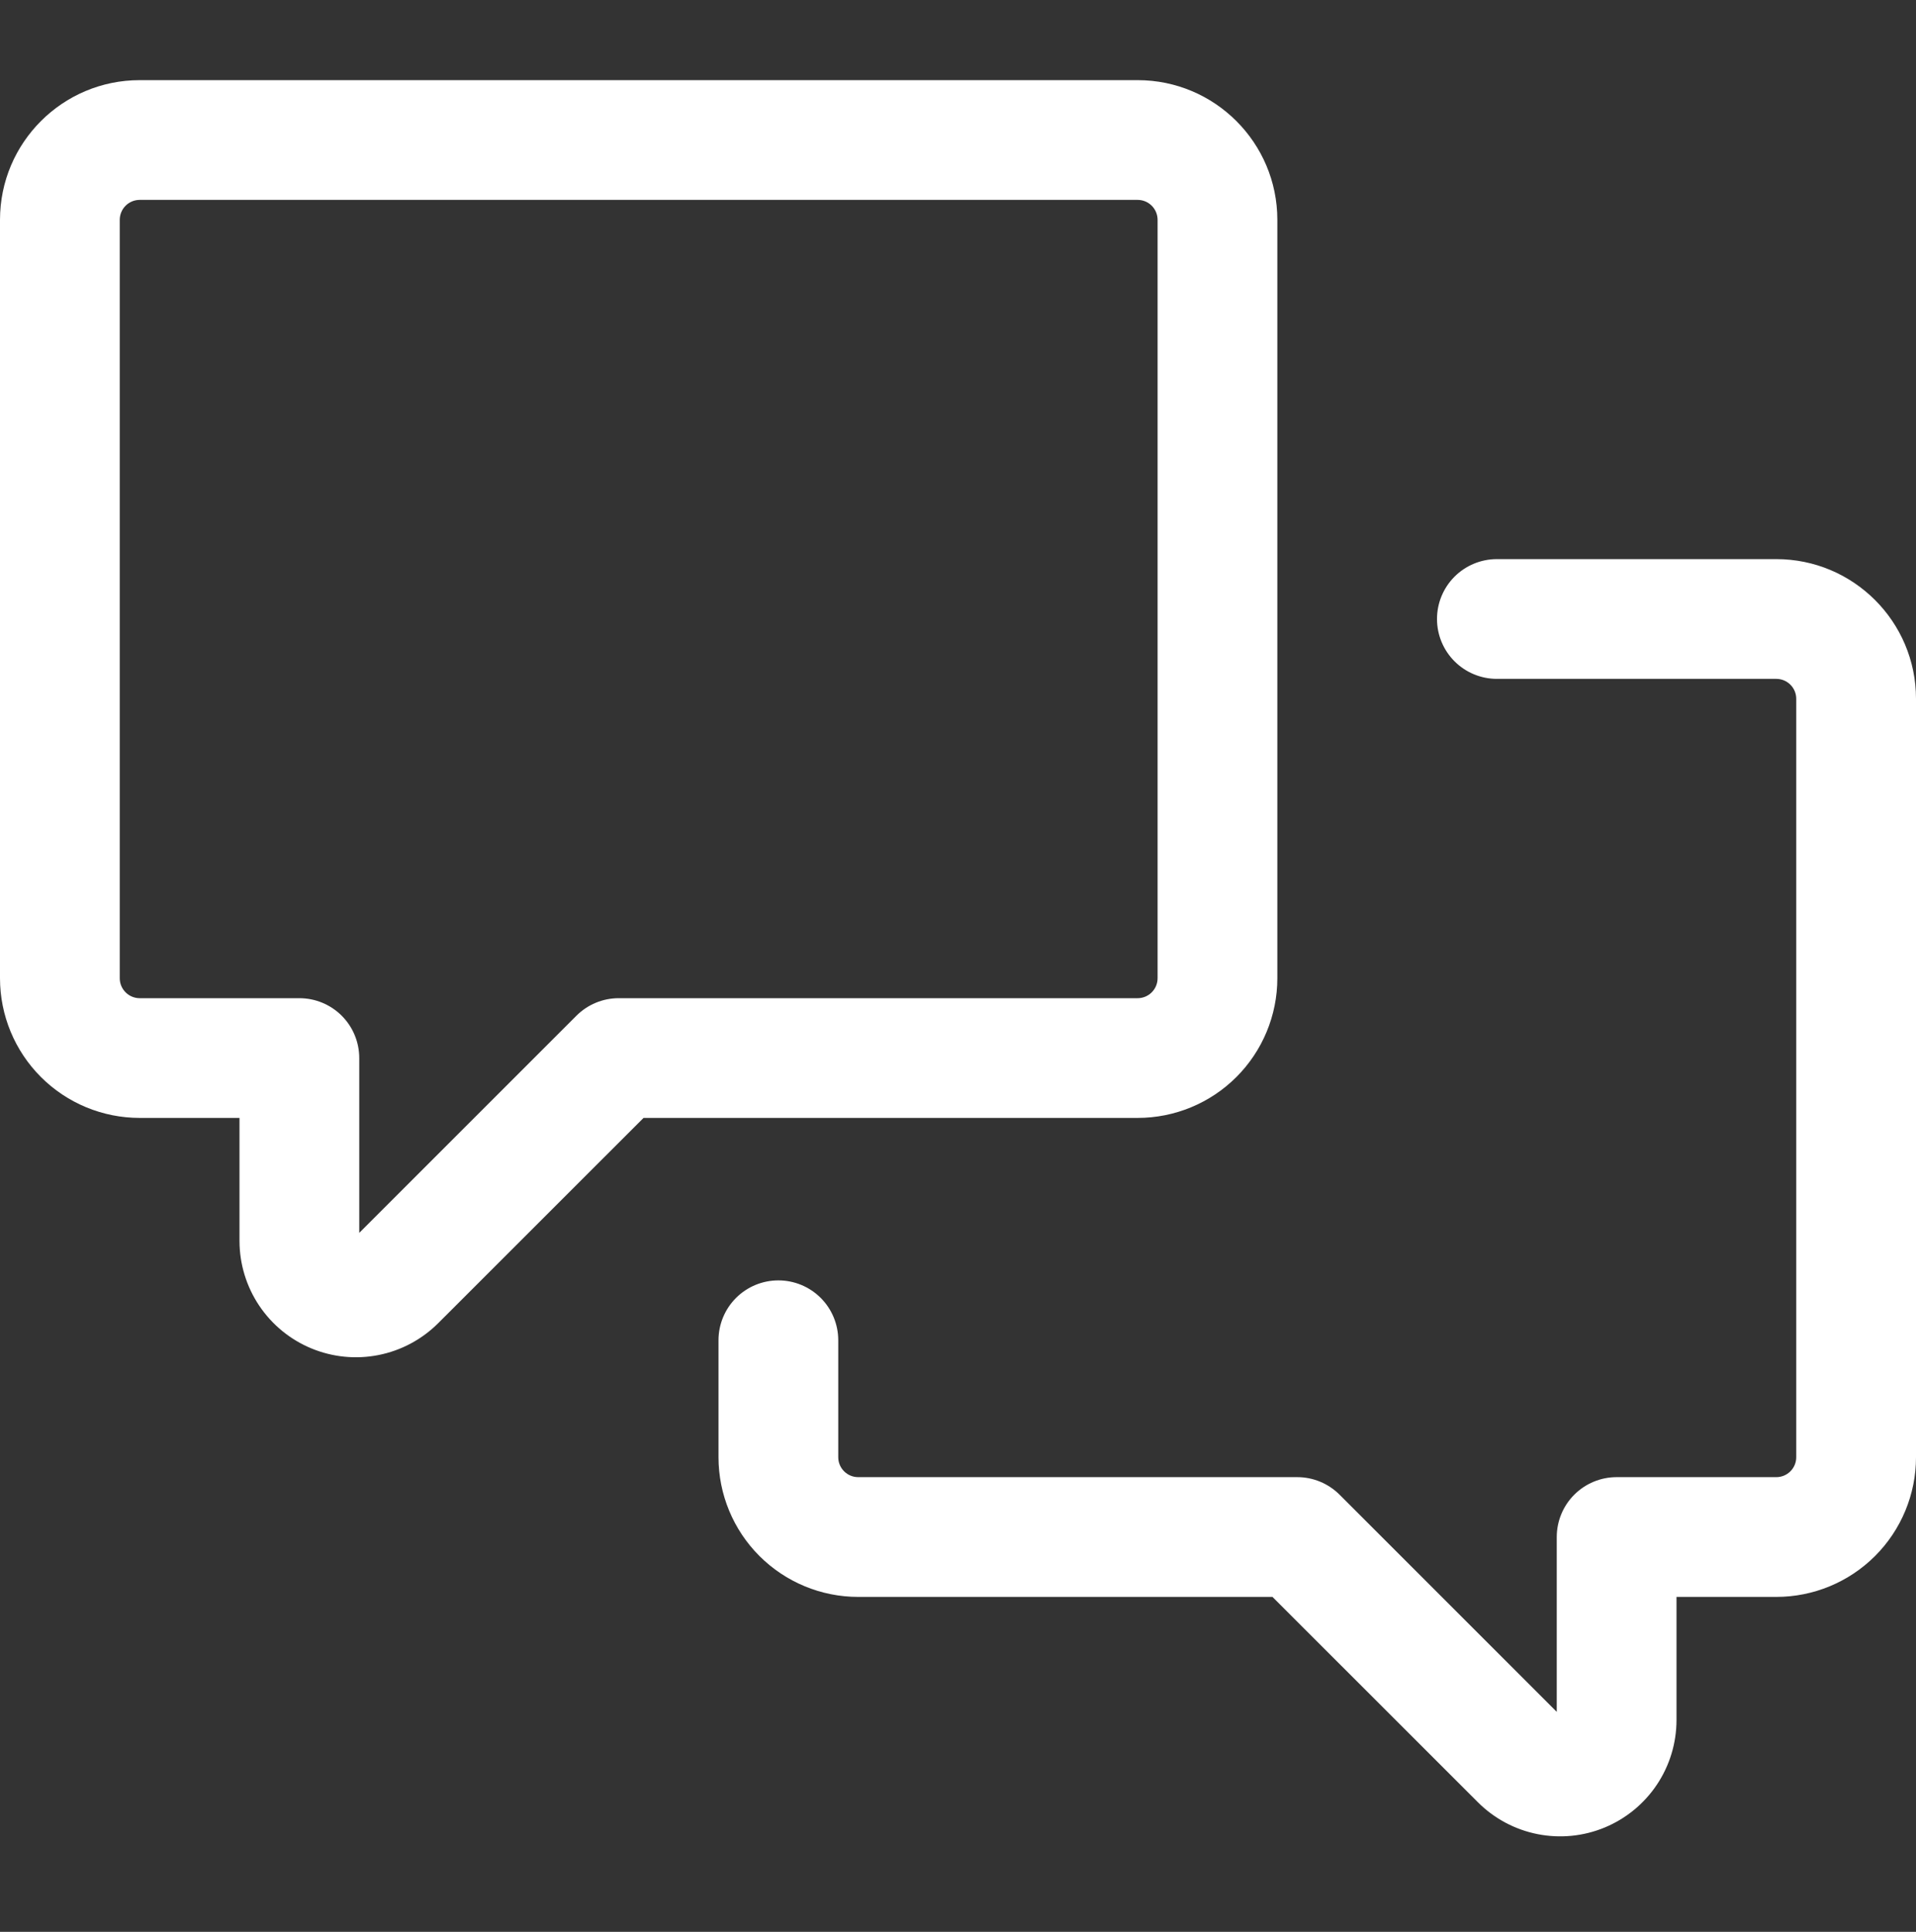
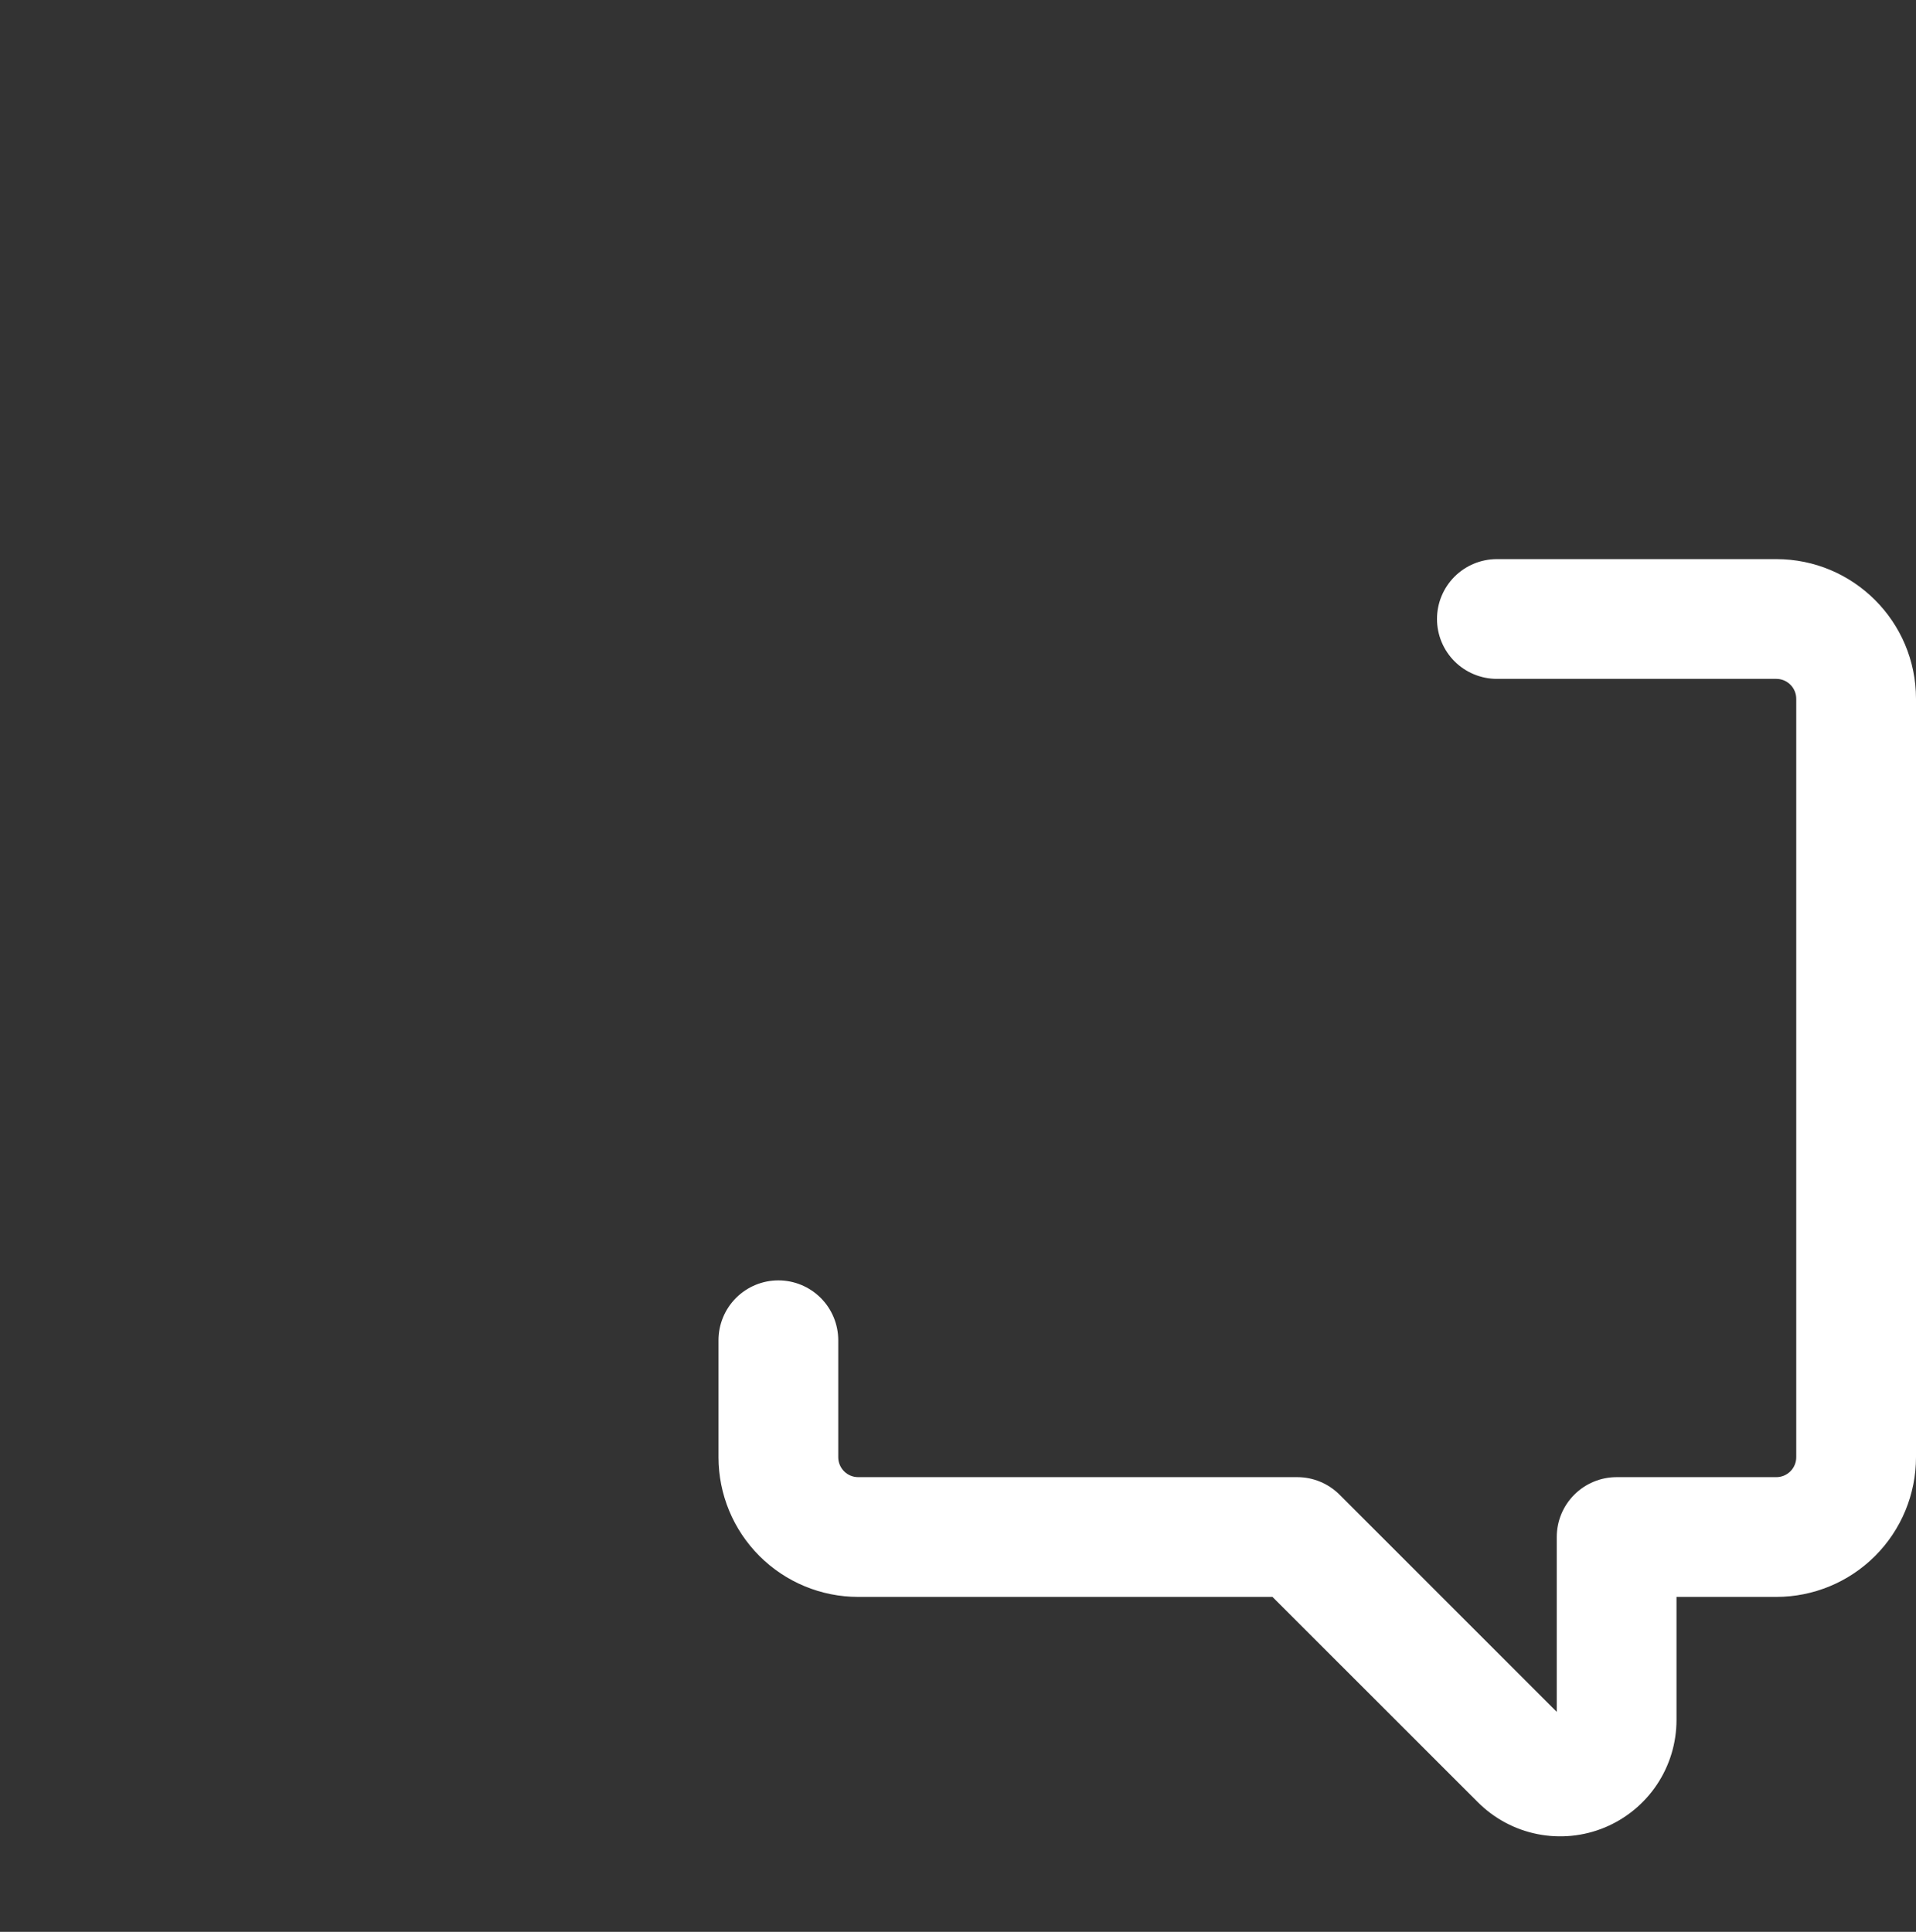
<svg xmlns="http://www.w3.org/2000/svg" width="120" height="121" viewBox="0 0 120 121" fill="none">
  <rect x="0" y="0" width="120" height="121" fill="#333333" stroke="none" />
-   <path d="M8.75 5.02H71.25C76.08 5.02 80 8.94 80 13.77V61.27C80 63.59 79.078 65.816 77.437 67.457C75.796 69.098 73.571 70.019 71.25 70.019H40.305L27.435 82.885C26.415 83.9 25.118 84.592 23.706 84.871C22.294 85.151 20.83 85.006 19.501 84.455C18.171 83.904 17.034 82.972 16.233 81.776C15.432 80.58 15.003 79.174 15 77.734V70.019H8.75C6.429 70.019 4.204 69.098 2.563 67.457C0.922 65.816 0 63.59 0 61.27L0 13.77C0 8.94 3.92 5.02 8.75 5.02ZM7.5 13.77V61.27C7.5 61.959 8.06 62.52 8.75 62.52H18.75C19.745 62.52 20.698 62.915 21.402 63.618C22.105 64.321 22.5 65.275 22.5 66.269V77.219L36.1 63.62C36.803 62.916 37.756 62.52 38.75 62.52H71.25C71.582 62.52 71.9 62.388 72.134 62.153C72.368 61.919 72.5 61.601 72.5 61.27V13.77C72.5 13.438 72.368 13.12 72.134 12.886C71.9 12.651 71.582 12.52 71.25 12.52H8.75C8.418 12.52 8.101 12.651 7.866 12.886C7.632 13.12 7.5 13.438 7.5 13.77Z" fill="white" />
  <path d="M112.5 43.77C112.5 43.438 112.368 43.12 112.134 42.886C111.899 42.651 111.582 42.52 111.25 42.52H93.75C92.755 42.52 91.802 42.124 91.098 41.421C90.395 40.718 90 39.764 90 38.77C90 37.775 90.395 36.821 91.098 36.118C91.802 35.415 92.755 35.02 93.75 35.02H111.25C116.08 35.02 120 38.94 120 43.77V91.269C120 93.59 119.078 95.816 117.437 97.457C115.796 99.098 113.571 100.02 111.25 100.02H105V107.735C104.999 109.175 104.572 110.583 103.771 111.781C102.971 112.978 101.833 113.911 100.503 114.463C99.172 115.014 97.707 115.158 96.294 114.877C94.882 114.596 93.584 113.903 92.565 112.885L79.695 100.02H53.75C51.429 100.02 49.204 99.098 47.563 97.457C45.922 95.816 45 93.59 45 91.269V83.945C45 82.95 45.395 81.996 46.098 81.293C46.802 80.59 47.755 80.195 48.75 80.195C49.745 80.195 50.698 80.59 51.402 81.293C52.105 81.996 52.5 82.95 52.5 83.945V91.269C52.5 91.96 53.06 92.519 53.75 92.519H81.25C82.244 92.52 83.197 92.916 83.9 93.62L97.5 107.22V96.269C97.5 95.275 97.895 94.321 98.598 93.618C99.302 92.915 100.255 92.519 101.25 92.519H111.25C111.582 92.519 111.899 92.388 112.134 92.153C112.368 91.919 112.5 91.601 112.5 91.269V43.77Z" fill="white" />
</svg>